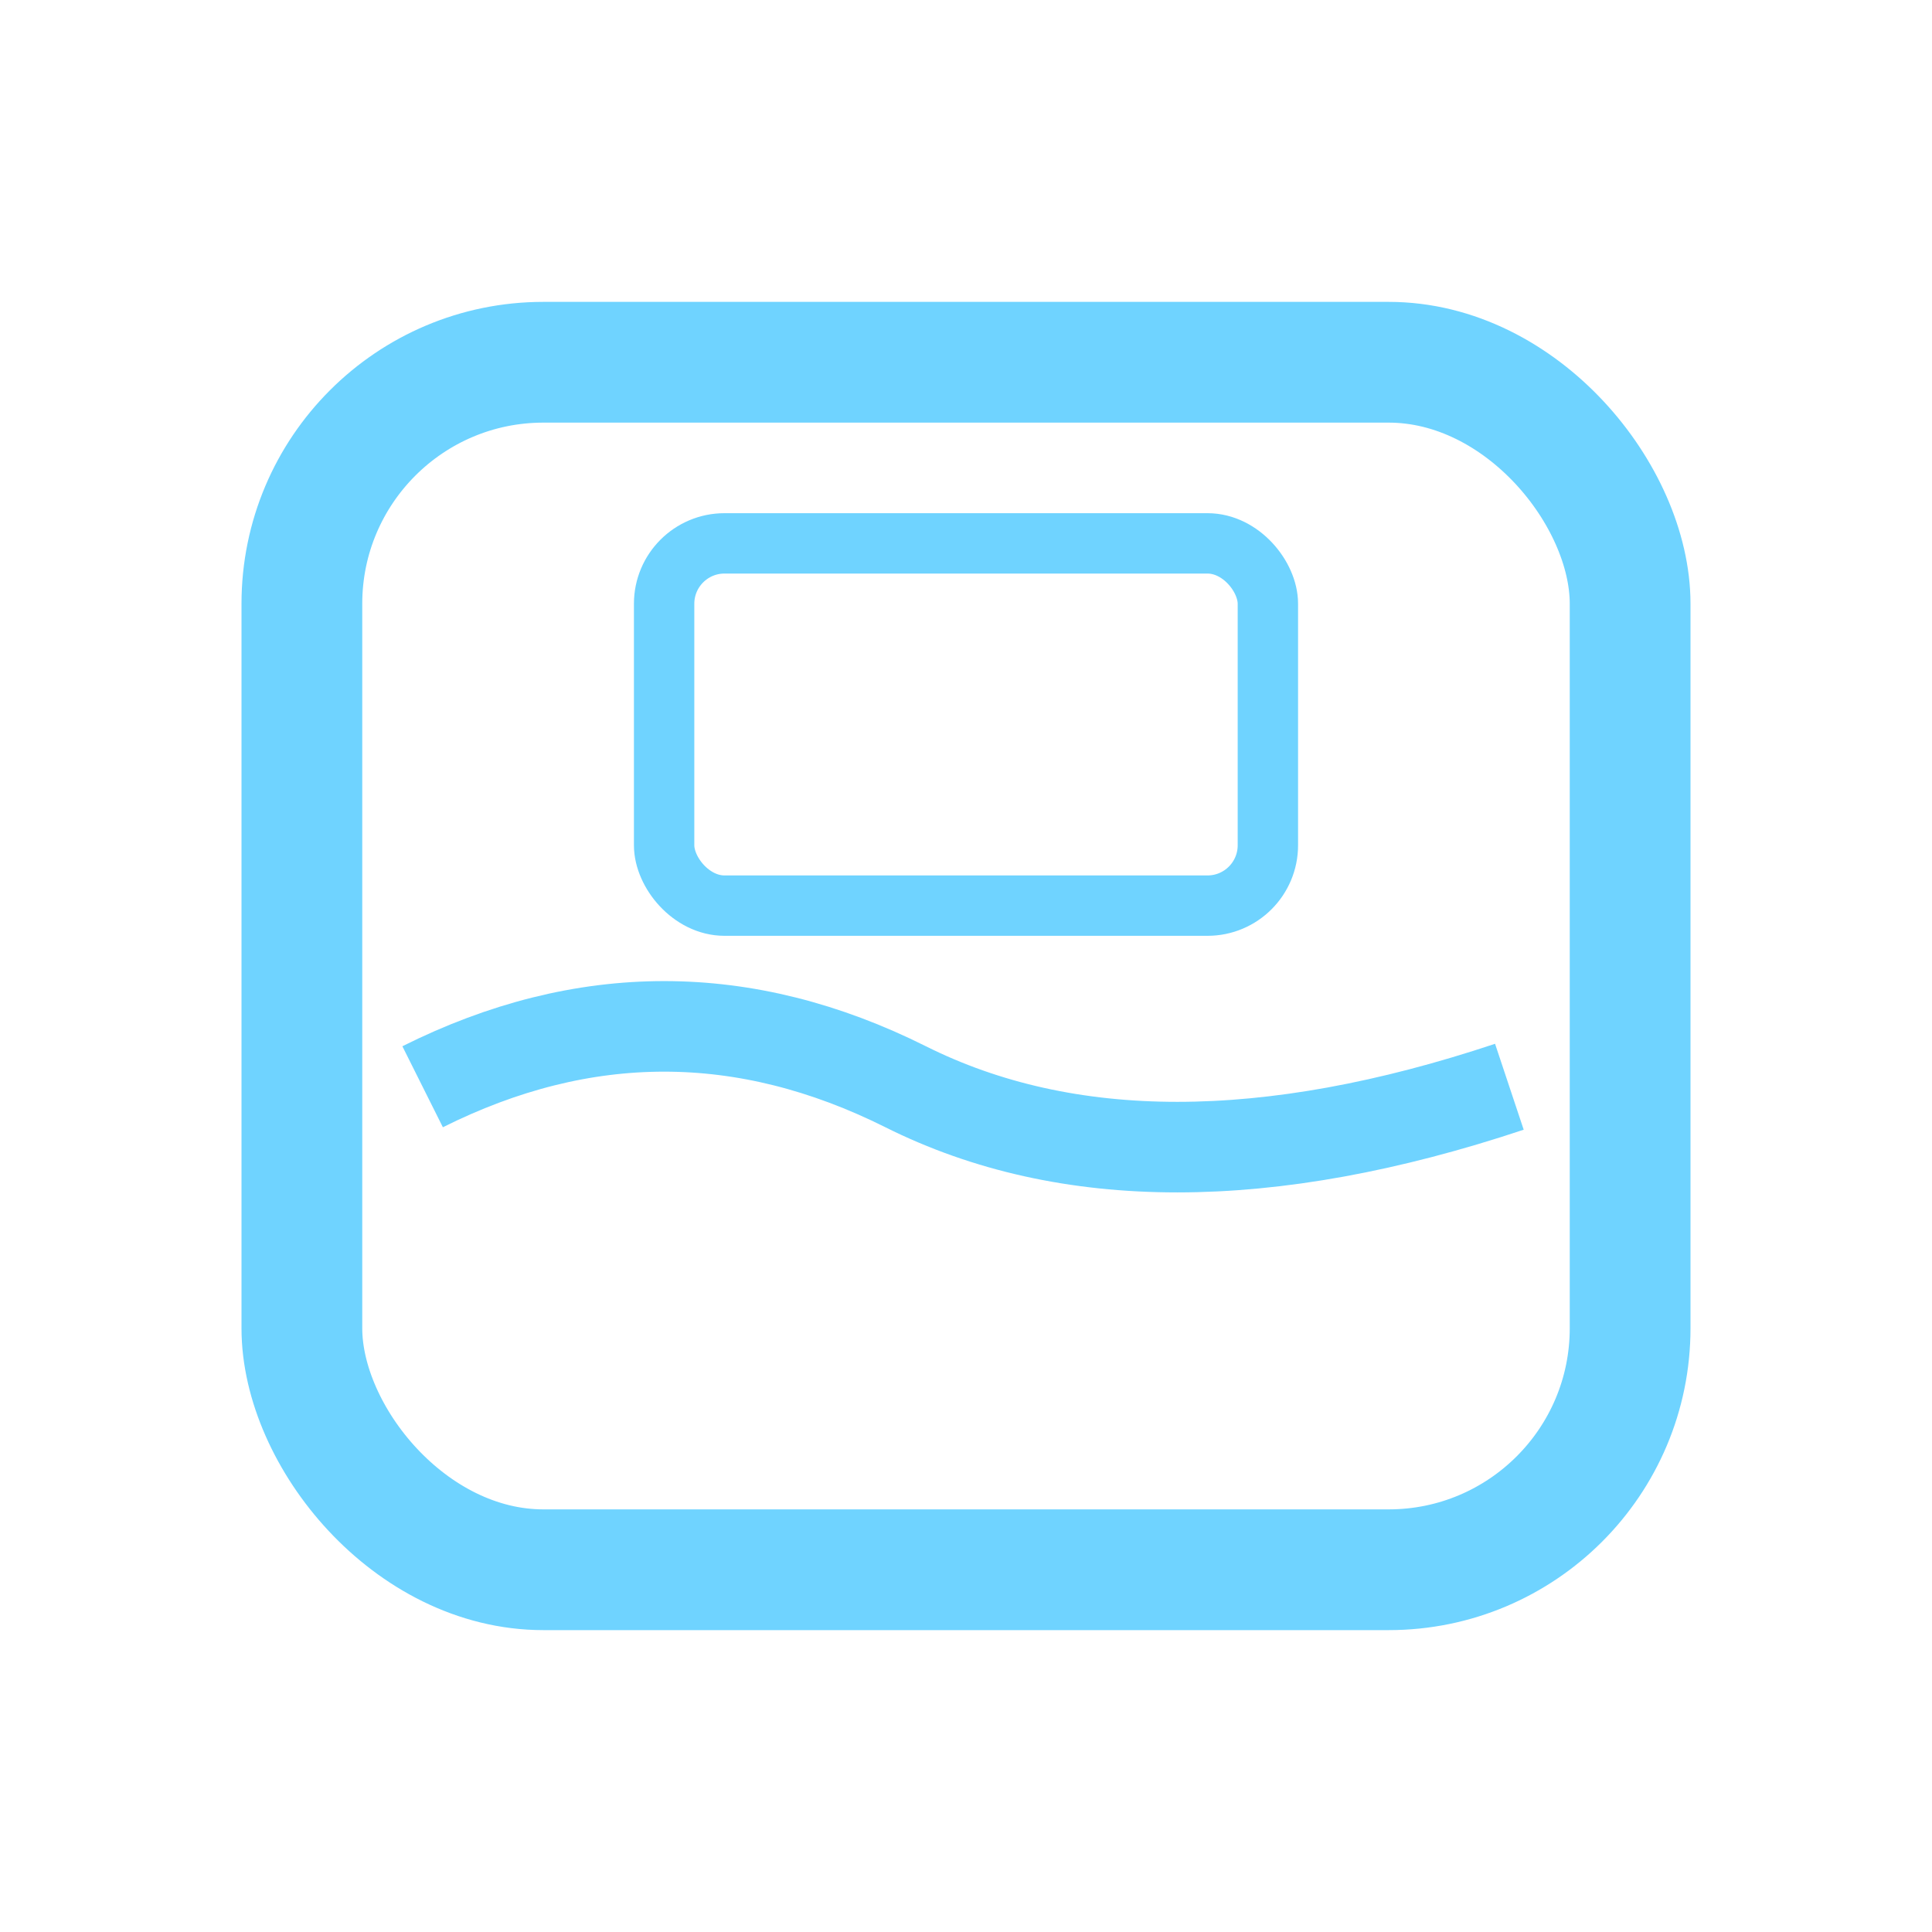
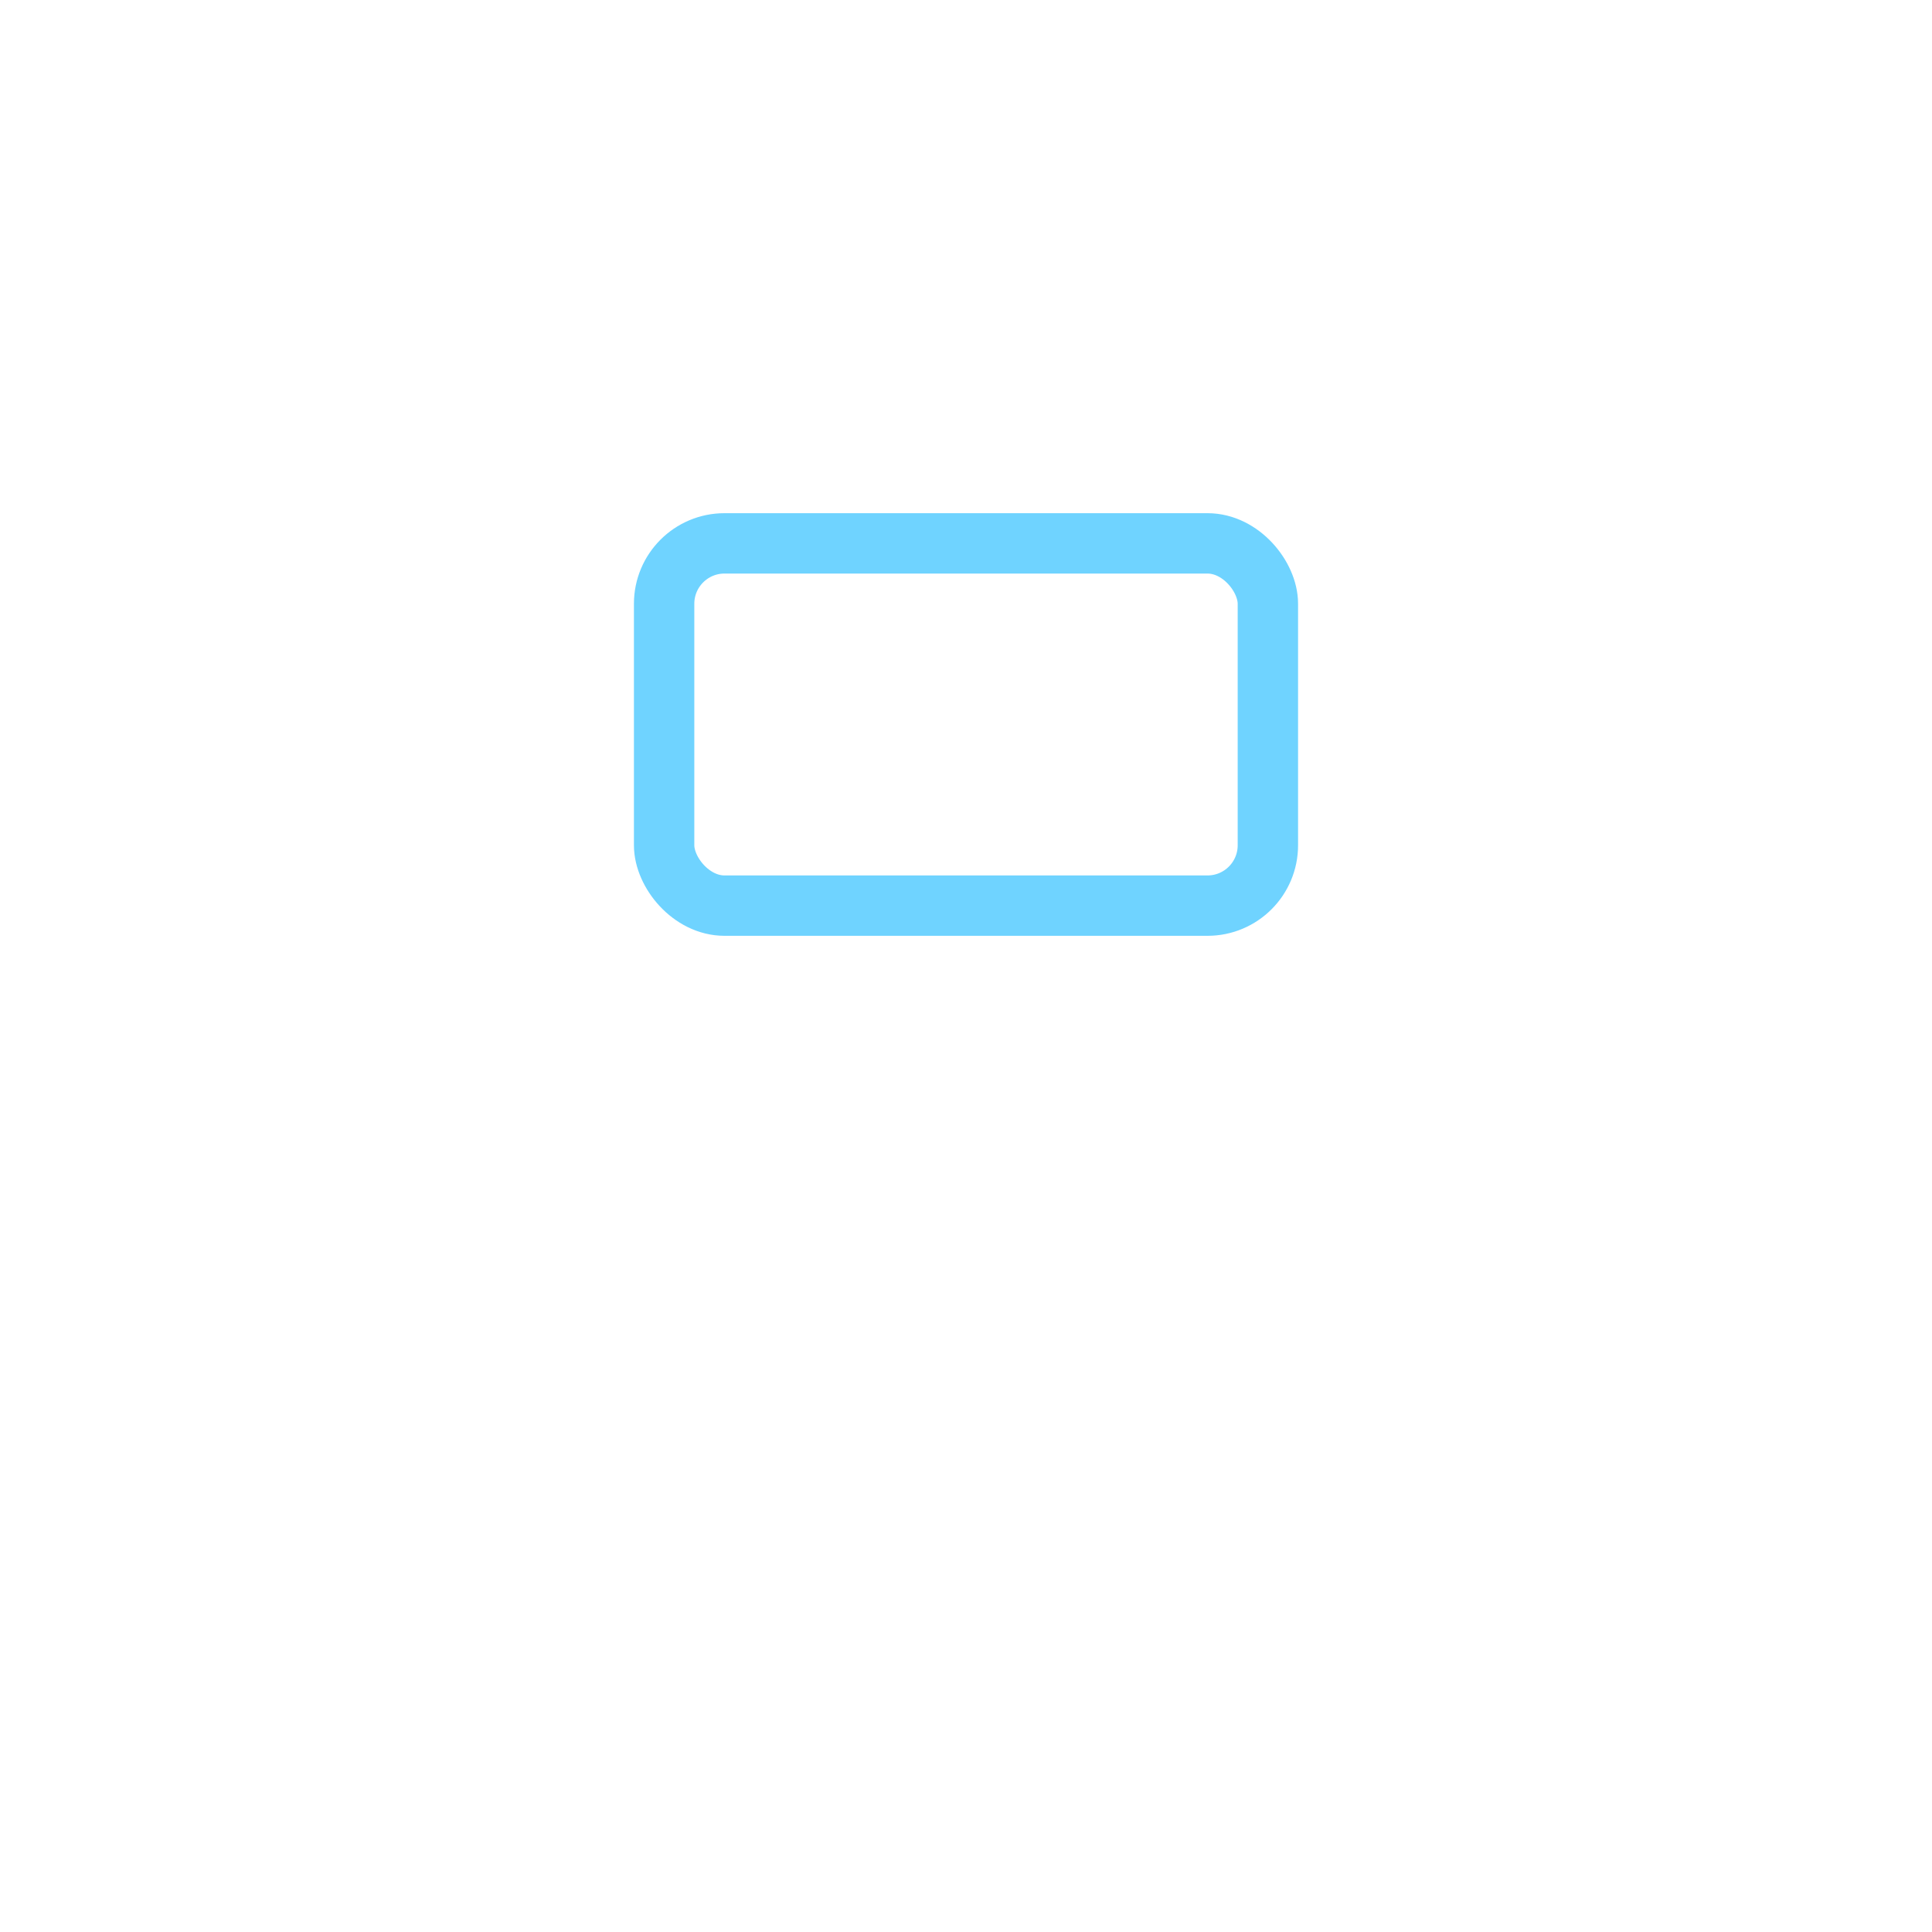
<svg xmlns="http://www.w3.org/2000/svg" viewBox="0 0 64 64">
  <title>SlabTank</title>
-   <rect x="10" y="12" width="44" height="40" rx="8" fill="none" stroke="#6FD3FF" stroke-width="4" />
-   <path d="M14 36            Q 22 32 30 36            T 50 36" fill="none" stroke="#6FD3FF" stroke-width="3" />
  <rect x="22" y="18" width="20" height="12" rx="2" fill="none" stroke="#6FD3FF" stroke-width="2" />
</svg>